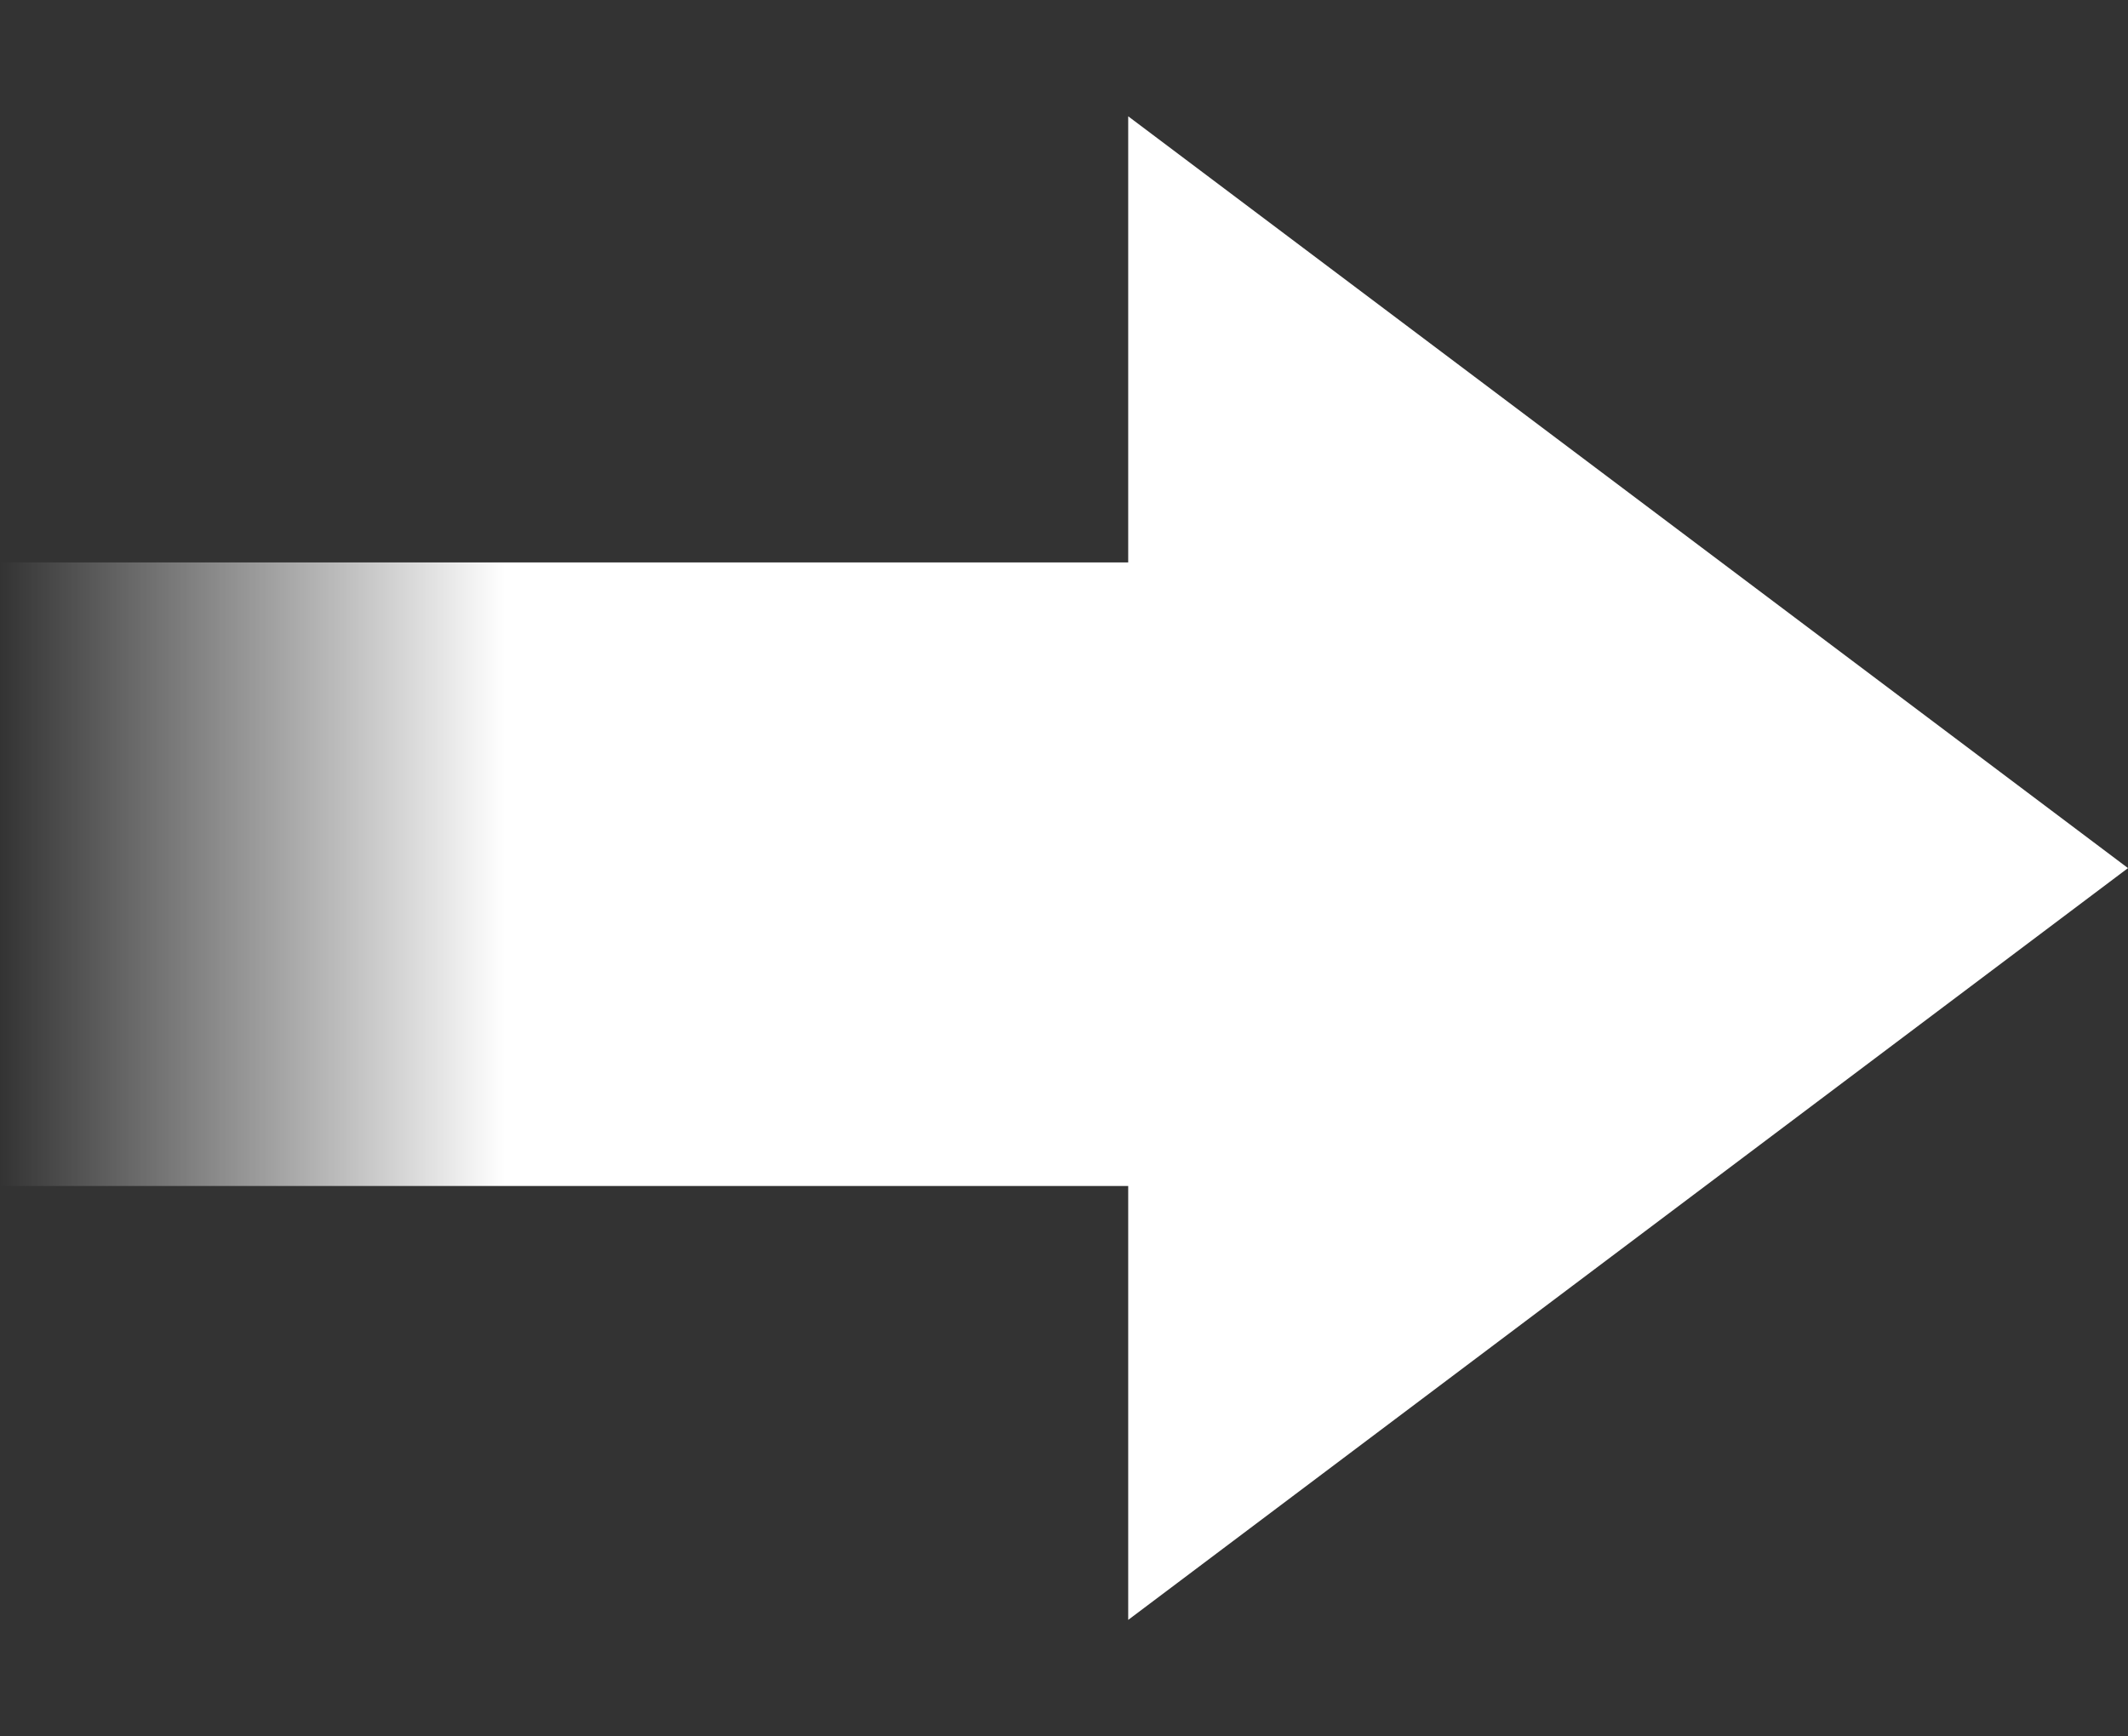
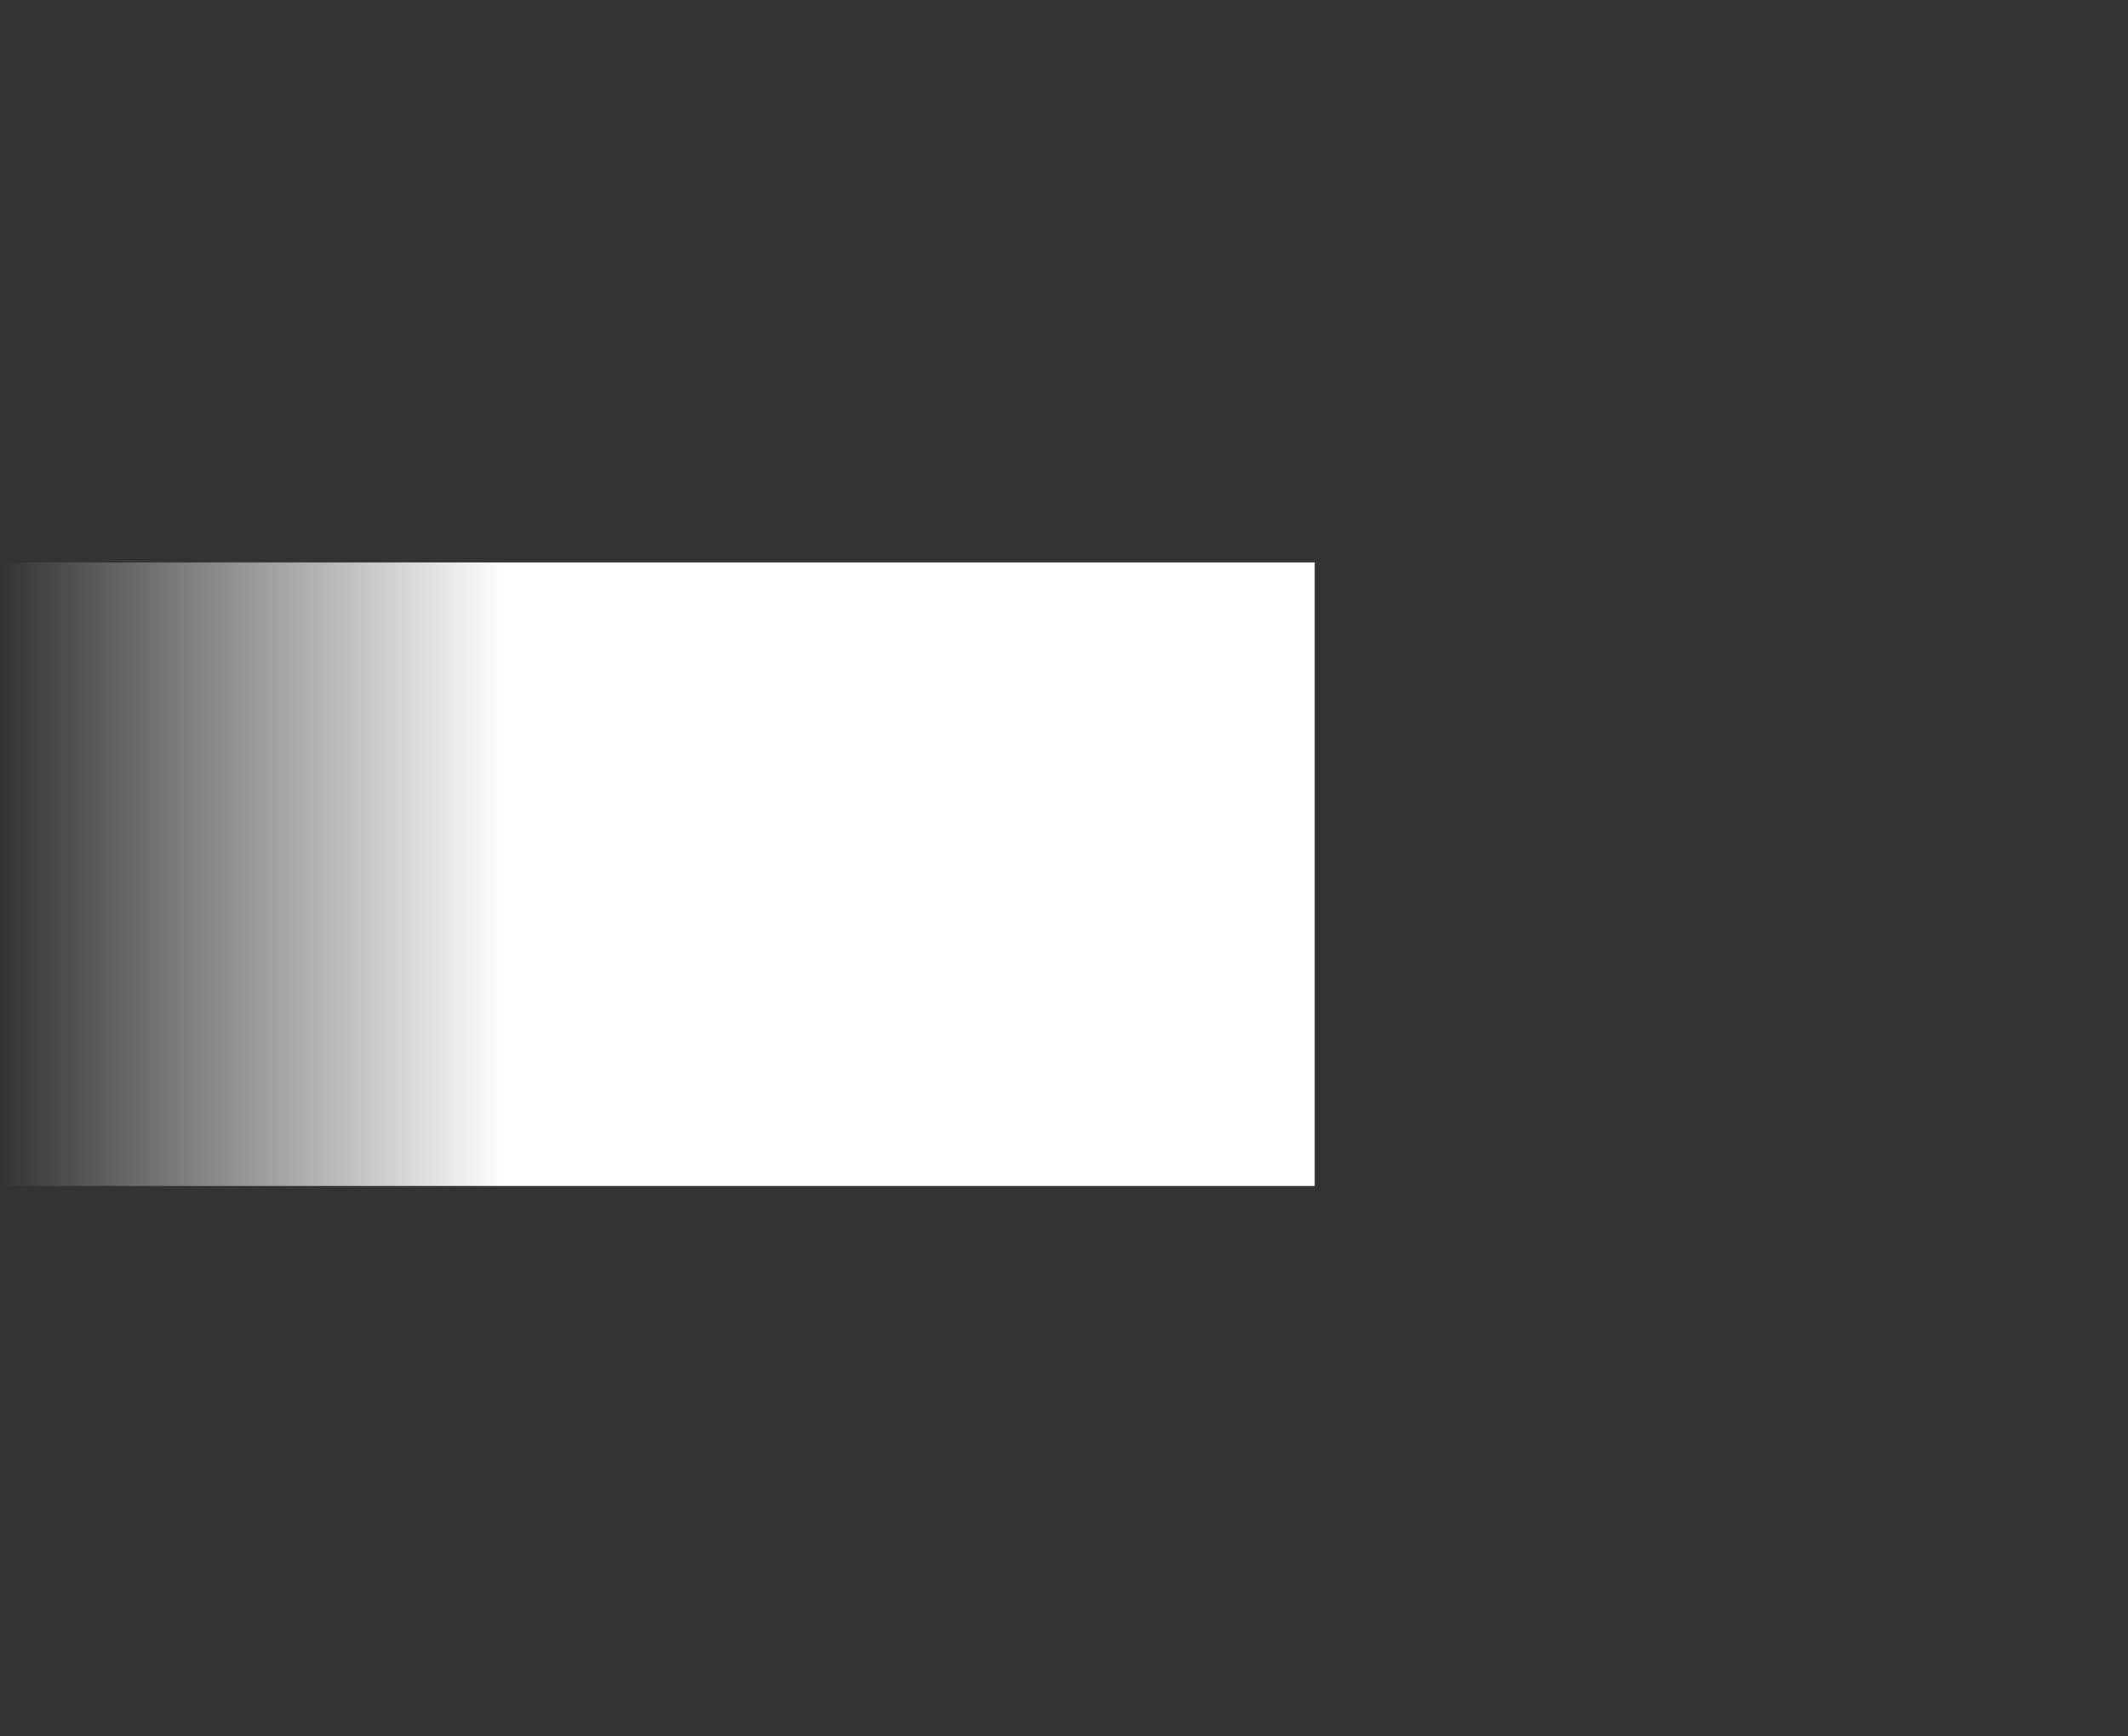
<svg xmlns="http://www.w3.org/2000/svg" width="348" height="284" viewBox="0 0 348 284" fill="none">
  <rect x="0" y="0" width="348" height="284" fill="#333333" stroke="none" />
-   <path d="M348 142L184.5 264.976L184.5 19.024L348 142Z" fill="white" />
  <rect y="92" width="215" height="102" fill="url(#paint0_linear_164_2031)" />
  <defs>
    <linearGradient id="paint0_linear_164_2031" x1="215" y1="143" x2="-1.91582e-06" y2="143" gradientUnits="userSpaceOnUse">
      <stop offset="0.616" stop-color="white" />
      <stop offset="1" stop-color="white" stop-opacity="0" />
    </linearGradient>
  </defs>
</svg>